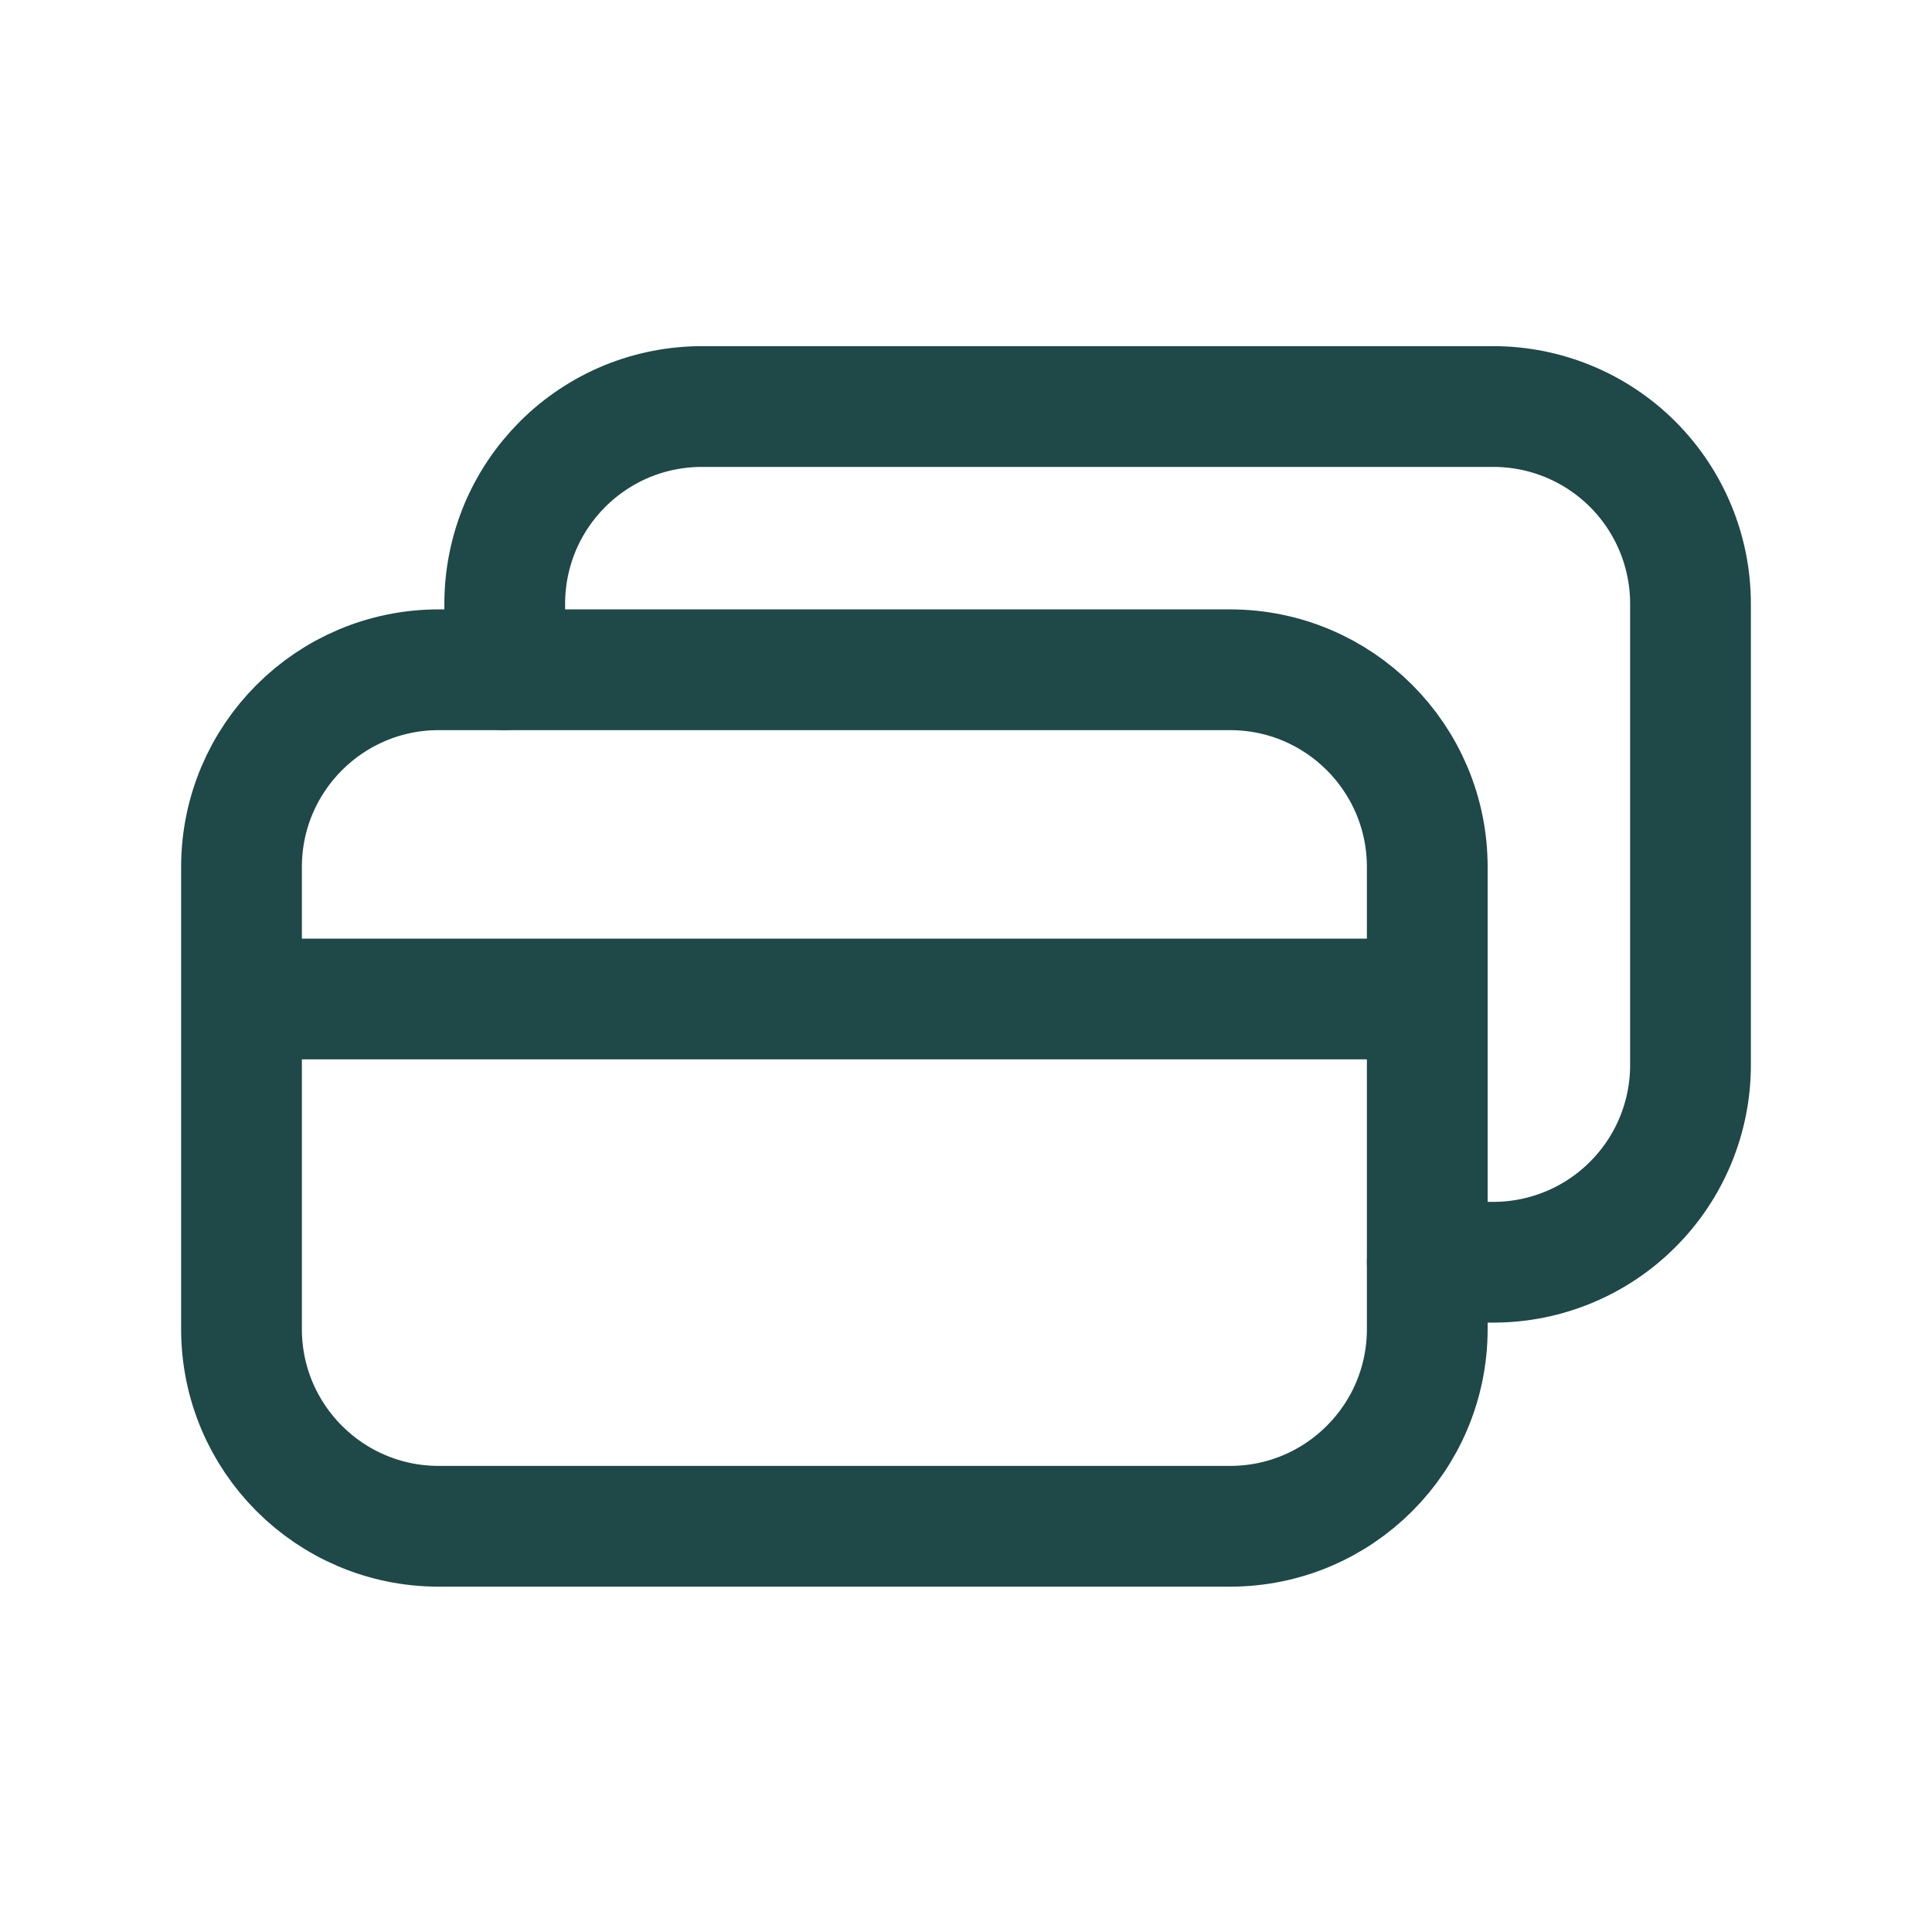
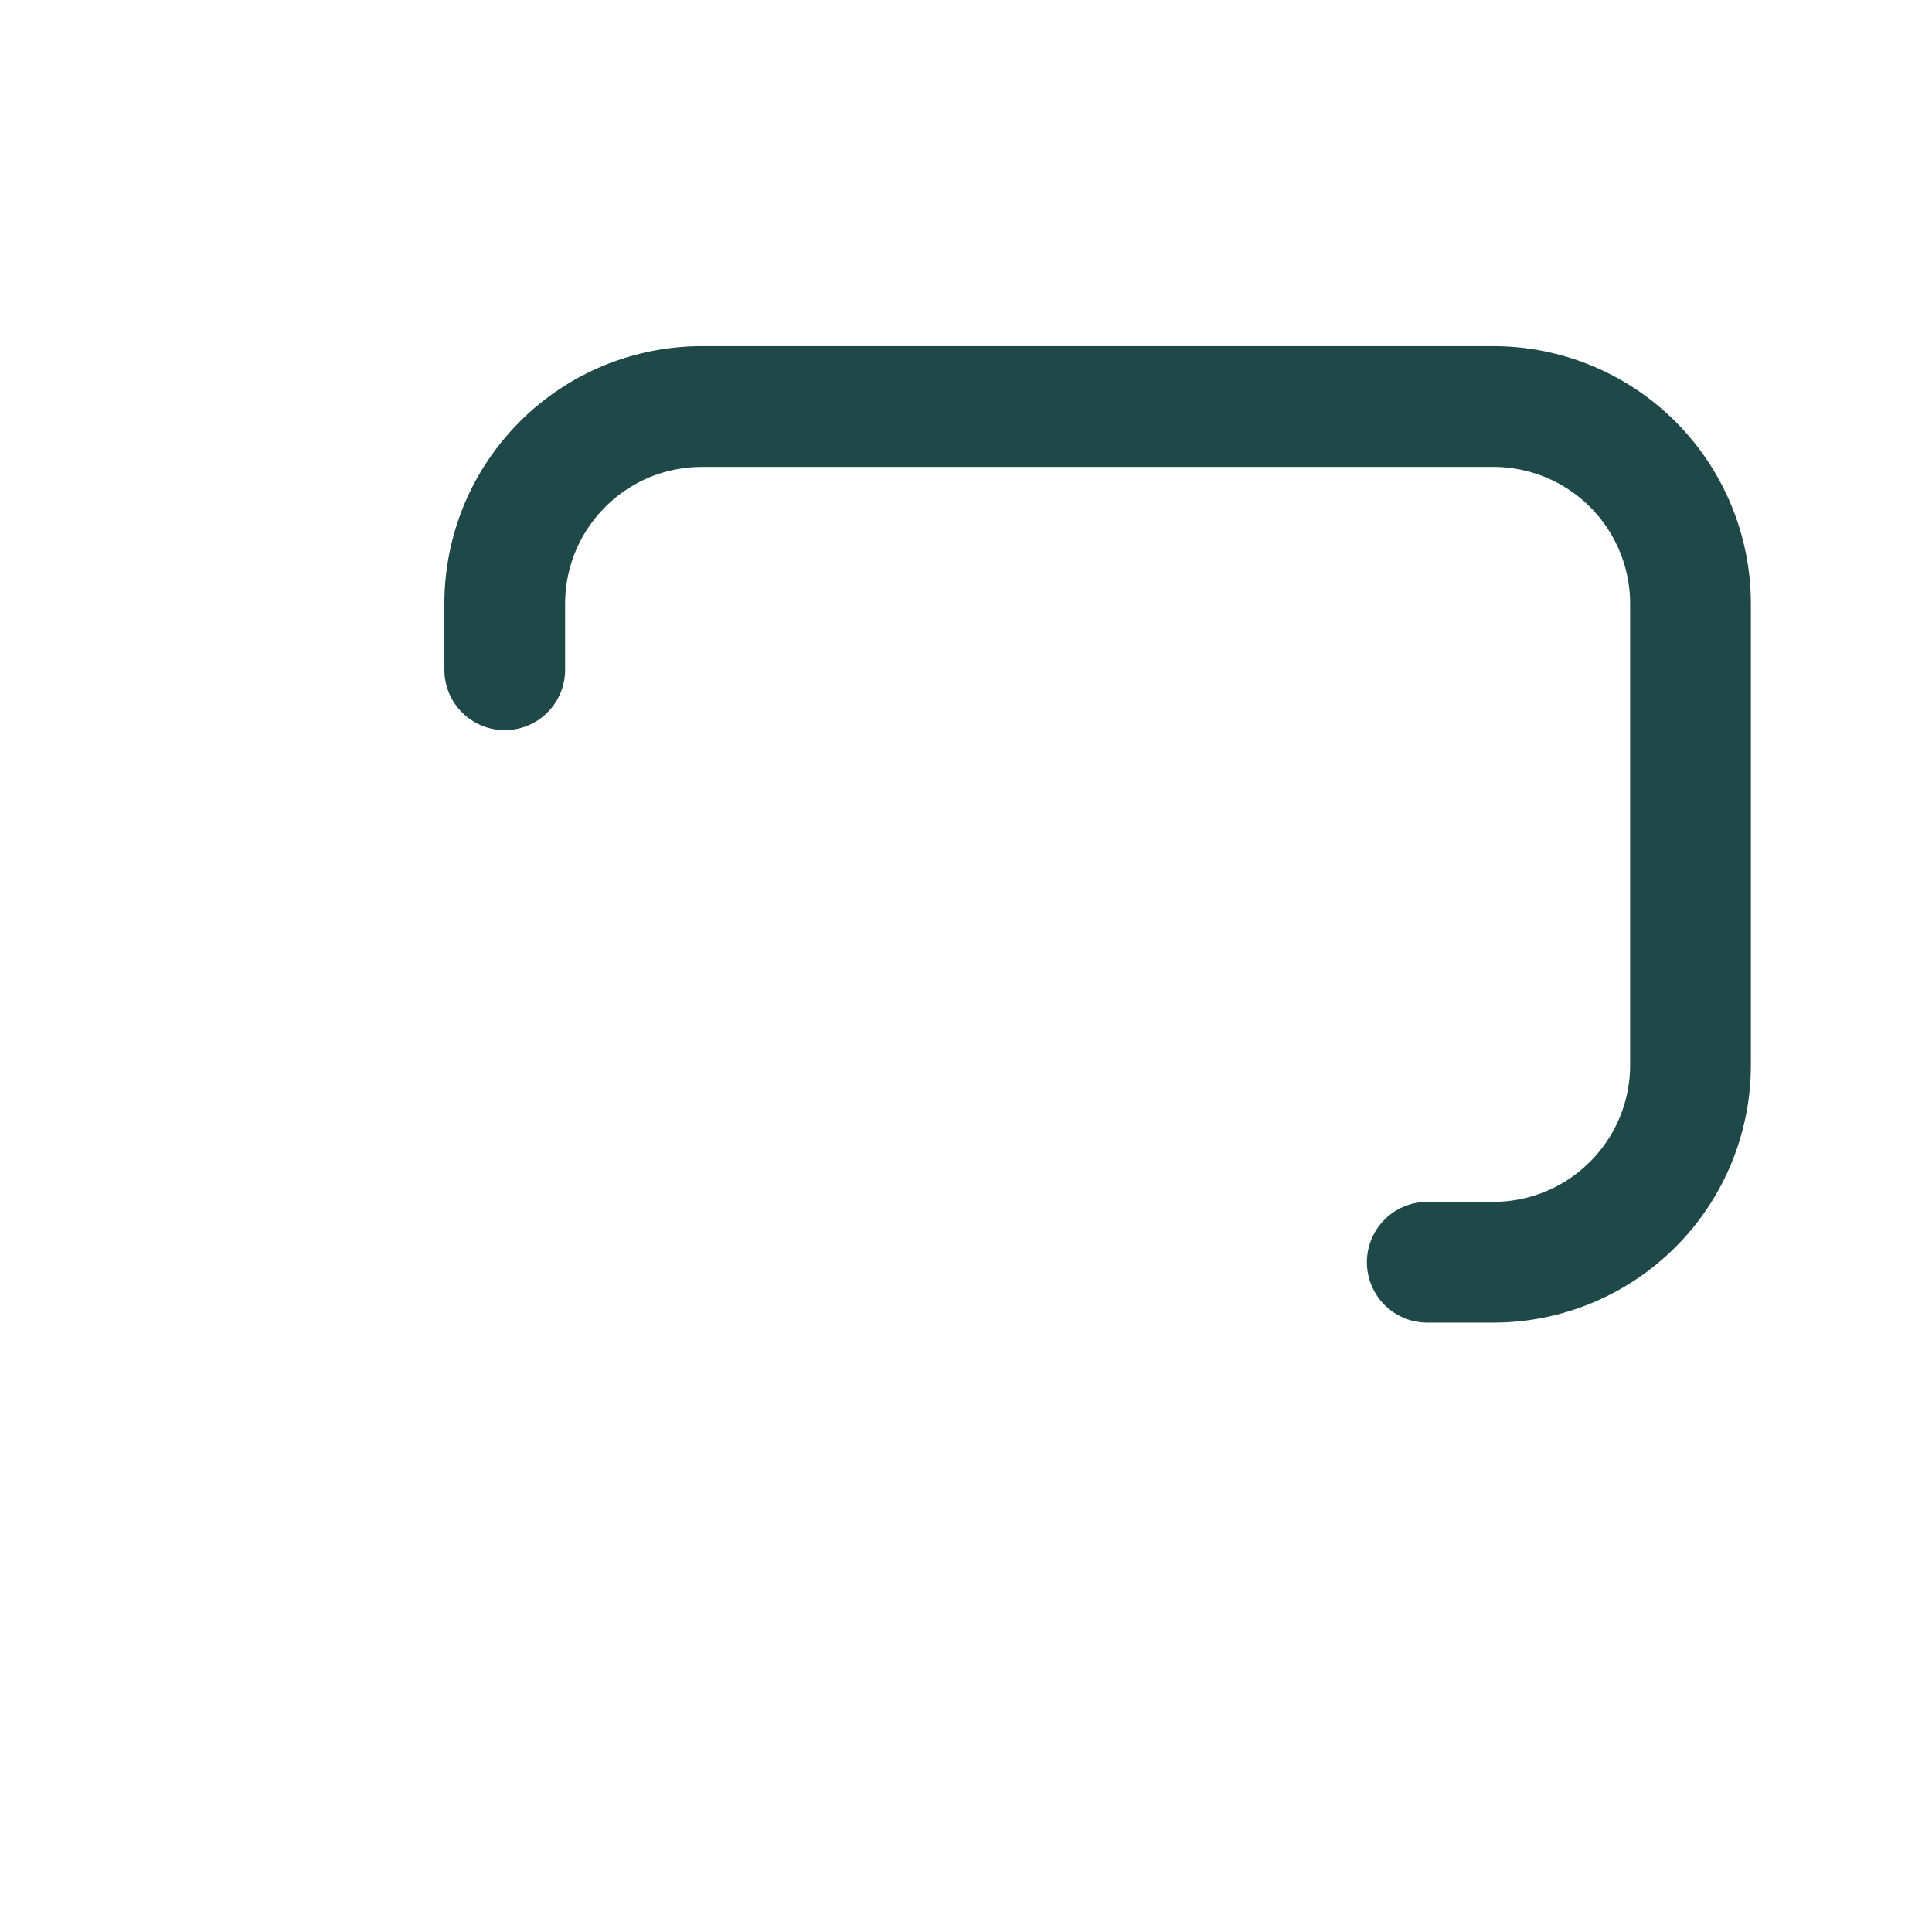
<svg xmlns="http://www.w3.org/2000/svg" width="24" height="24" viewBox="0 0 24 24" fill="none">
-   <path d="M15.28 8.32H5.45C4.097 8.32 3 9.417 3 10.77V16.51C3 17.863 4.097 18.96 5.45 18.96H15.28C16.633 18.96 17.73 17.863 17.73 16.51V10.77C17.73 9.417 16.633 8.32 15.28 8.32Z" stroke="#1F4848" stroke-width="1.5" stroke-linecap="round" stroke-linejoin="round" />
  <path d="M6.27 8.32V7.5C6.27 7.177 6.334 6.858 6.457 6.56C6.581 6.262 6.763 5.992 6.991 5.764C7.22 5.536 7.491 5.356 7.789 5.233C8.088 5.111 8.407 5.049 8.73 5.05H18.55C19.2 5.05 19.823 5.308 20.282 5.767C20.742 6.227 21 6.85 21 7.5V13.23C21 13.88 20.742 14.503 20.282 14.962C19.823 15.422 19.2 15.68 18.55 15.68H17.73" stroke="#1F4848" stroke-width="1.5" stroke-linecap="round" stroke-linejoin="round" />
-   <path d="M3 12.41H17.73" stroke="#1F4848" stroke-width="1.5" stroke-linejoin="round" />
</svg>